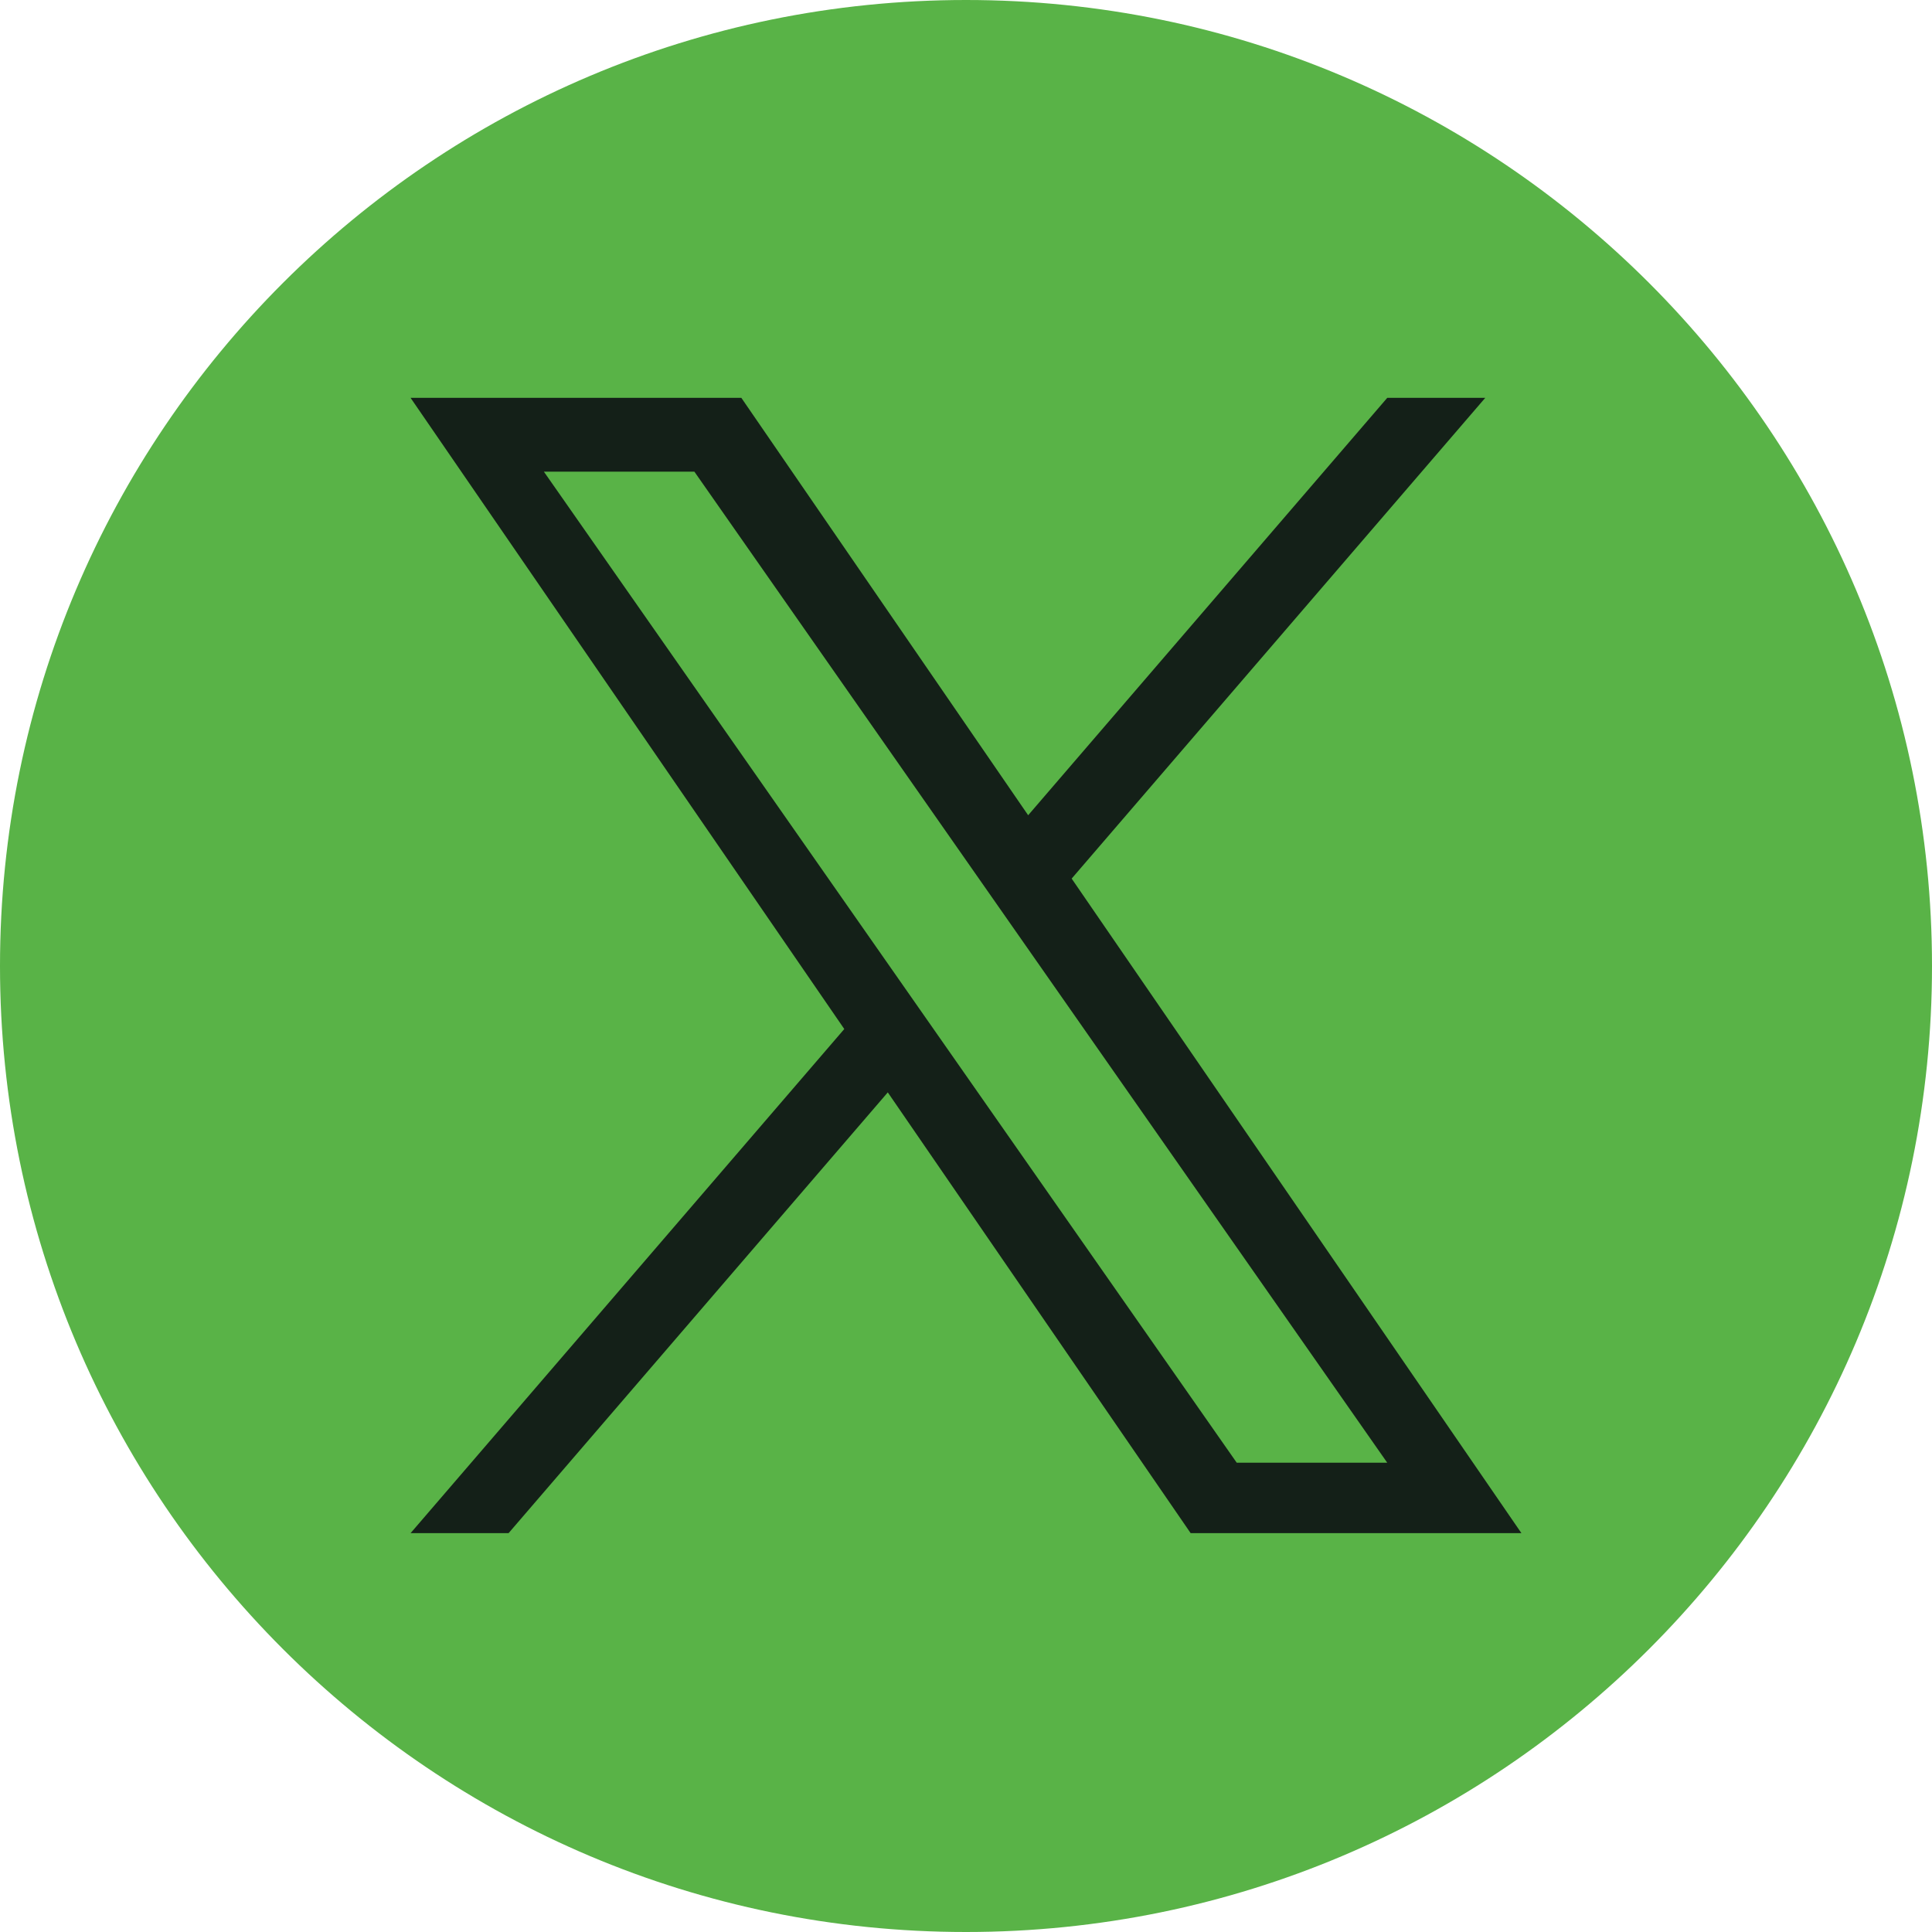
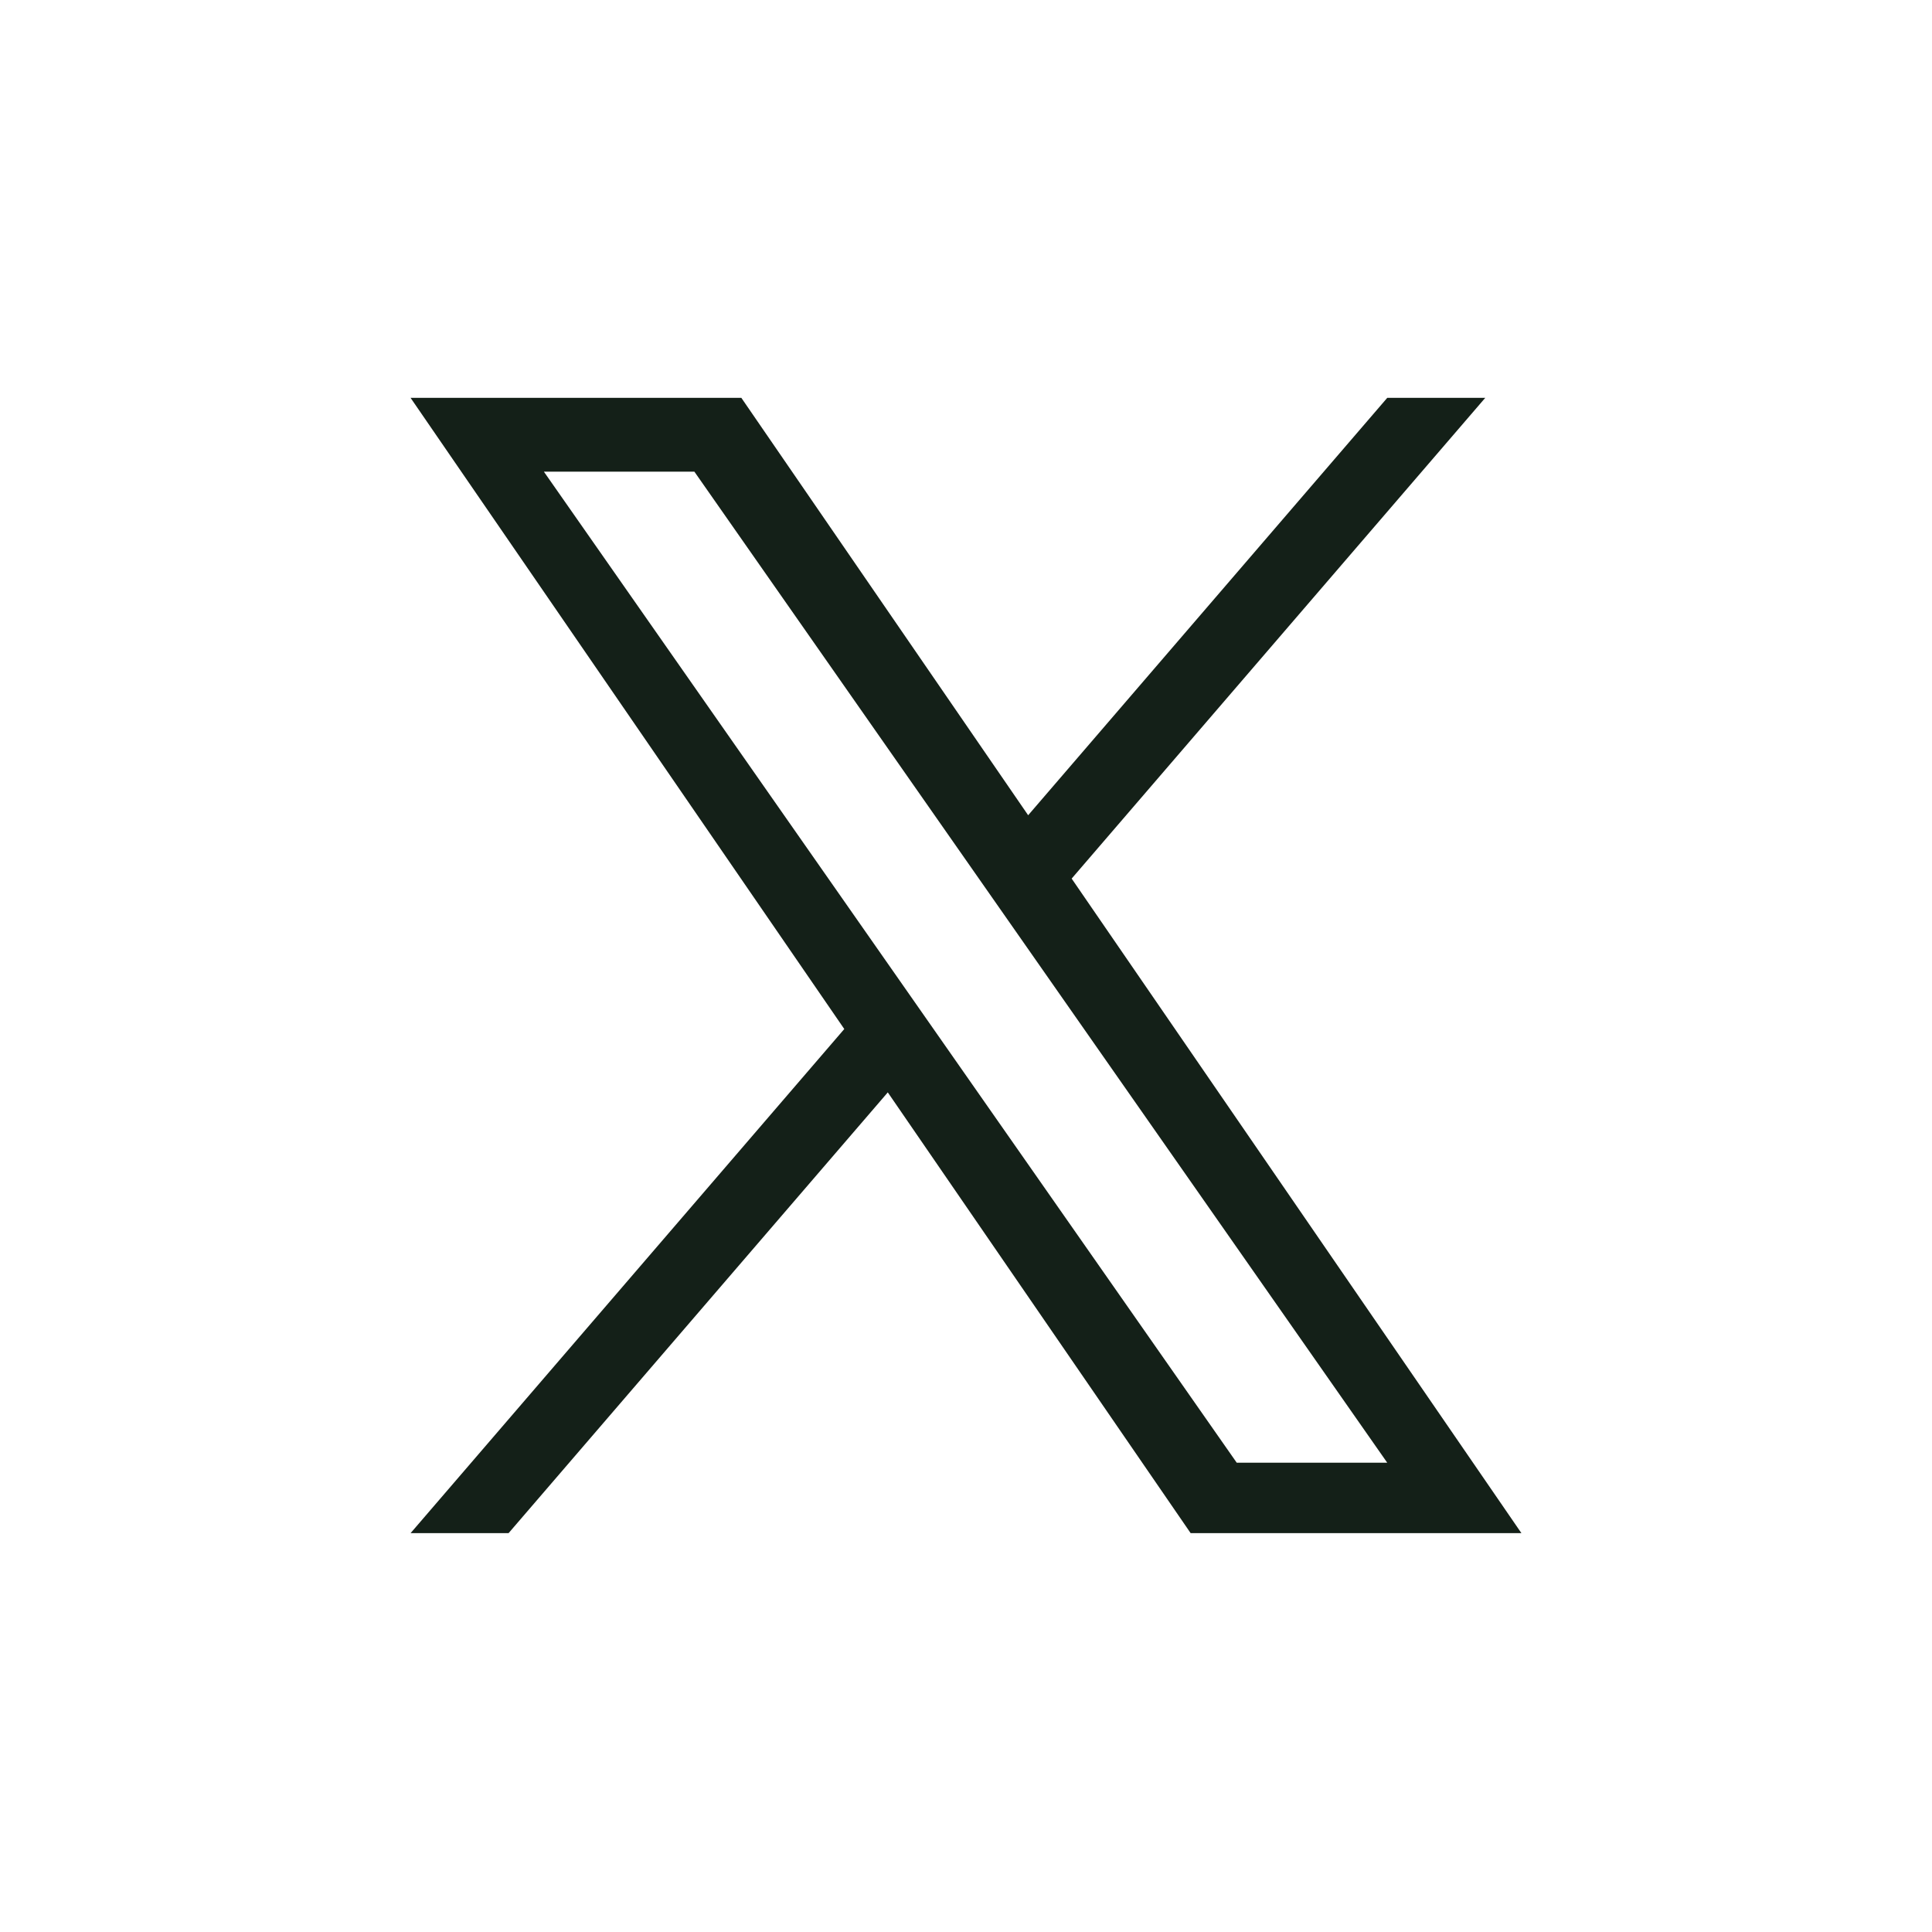
<svg xmlns="http://www.w3.org/2000/svg" width="29" height="29" viewBox="0 0 29 29" fill="none">
-   <path d="M14.5 0C6.492 0 0 6.492 0 14.5C0 22.508 6.492 29 14.5 29C22.508 29 29 22.508 29 14.5C29 6.492 22.508 0 14.5 0Z" fill="#59B347" />
  <path d="M16.086 13.188L22.294 5.972H20.823L15.433 12.237L11.128 5.972H6.163L12.673 15.446L6.163 23.013H7.634L13.326 16.397L17.872 23.013H22.837L16.086 13.188H16.086ZM8.164 7.08H10.423L20.823 21.956H18.564L8.164 7.08Z" fill="#142018" />
</svg>